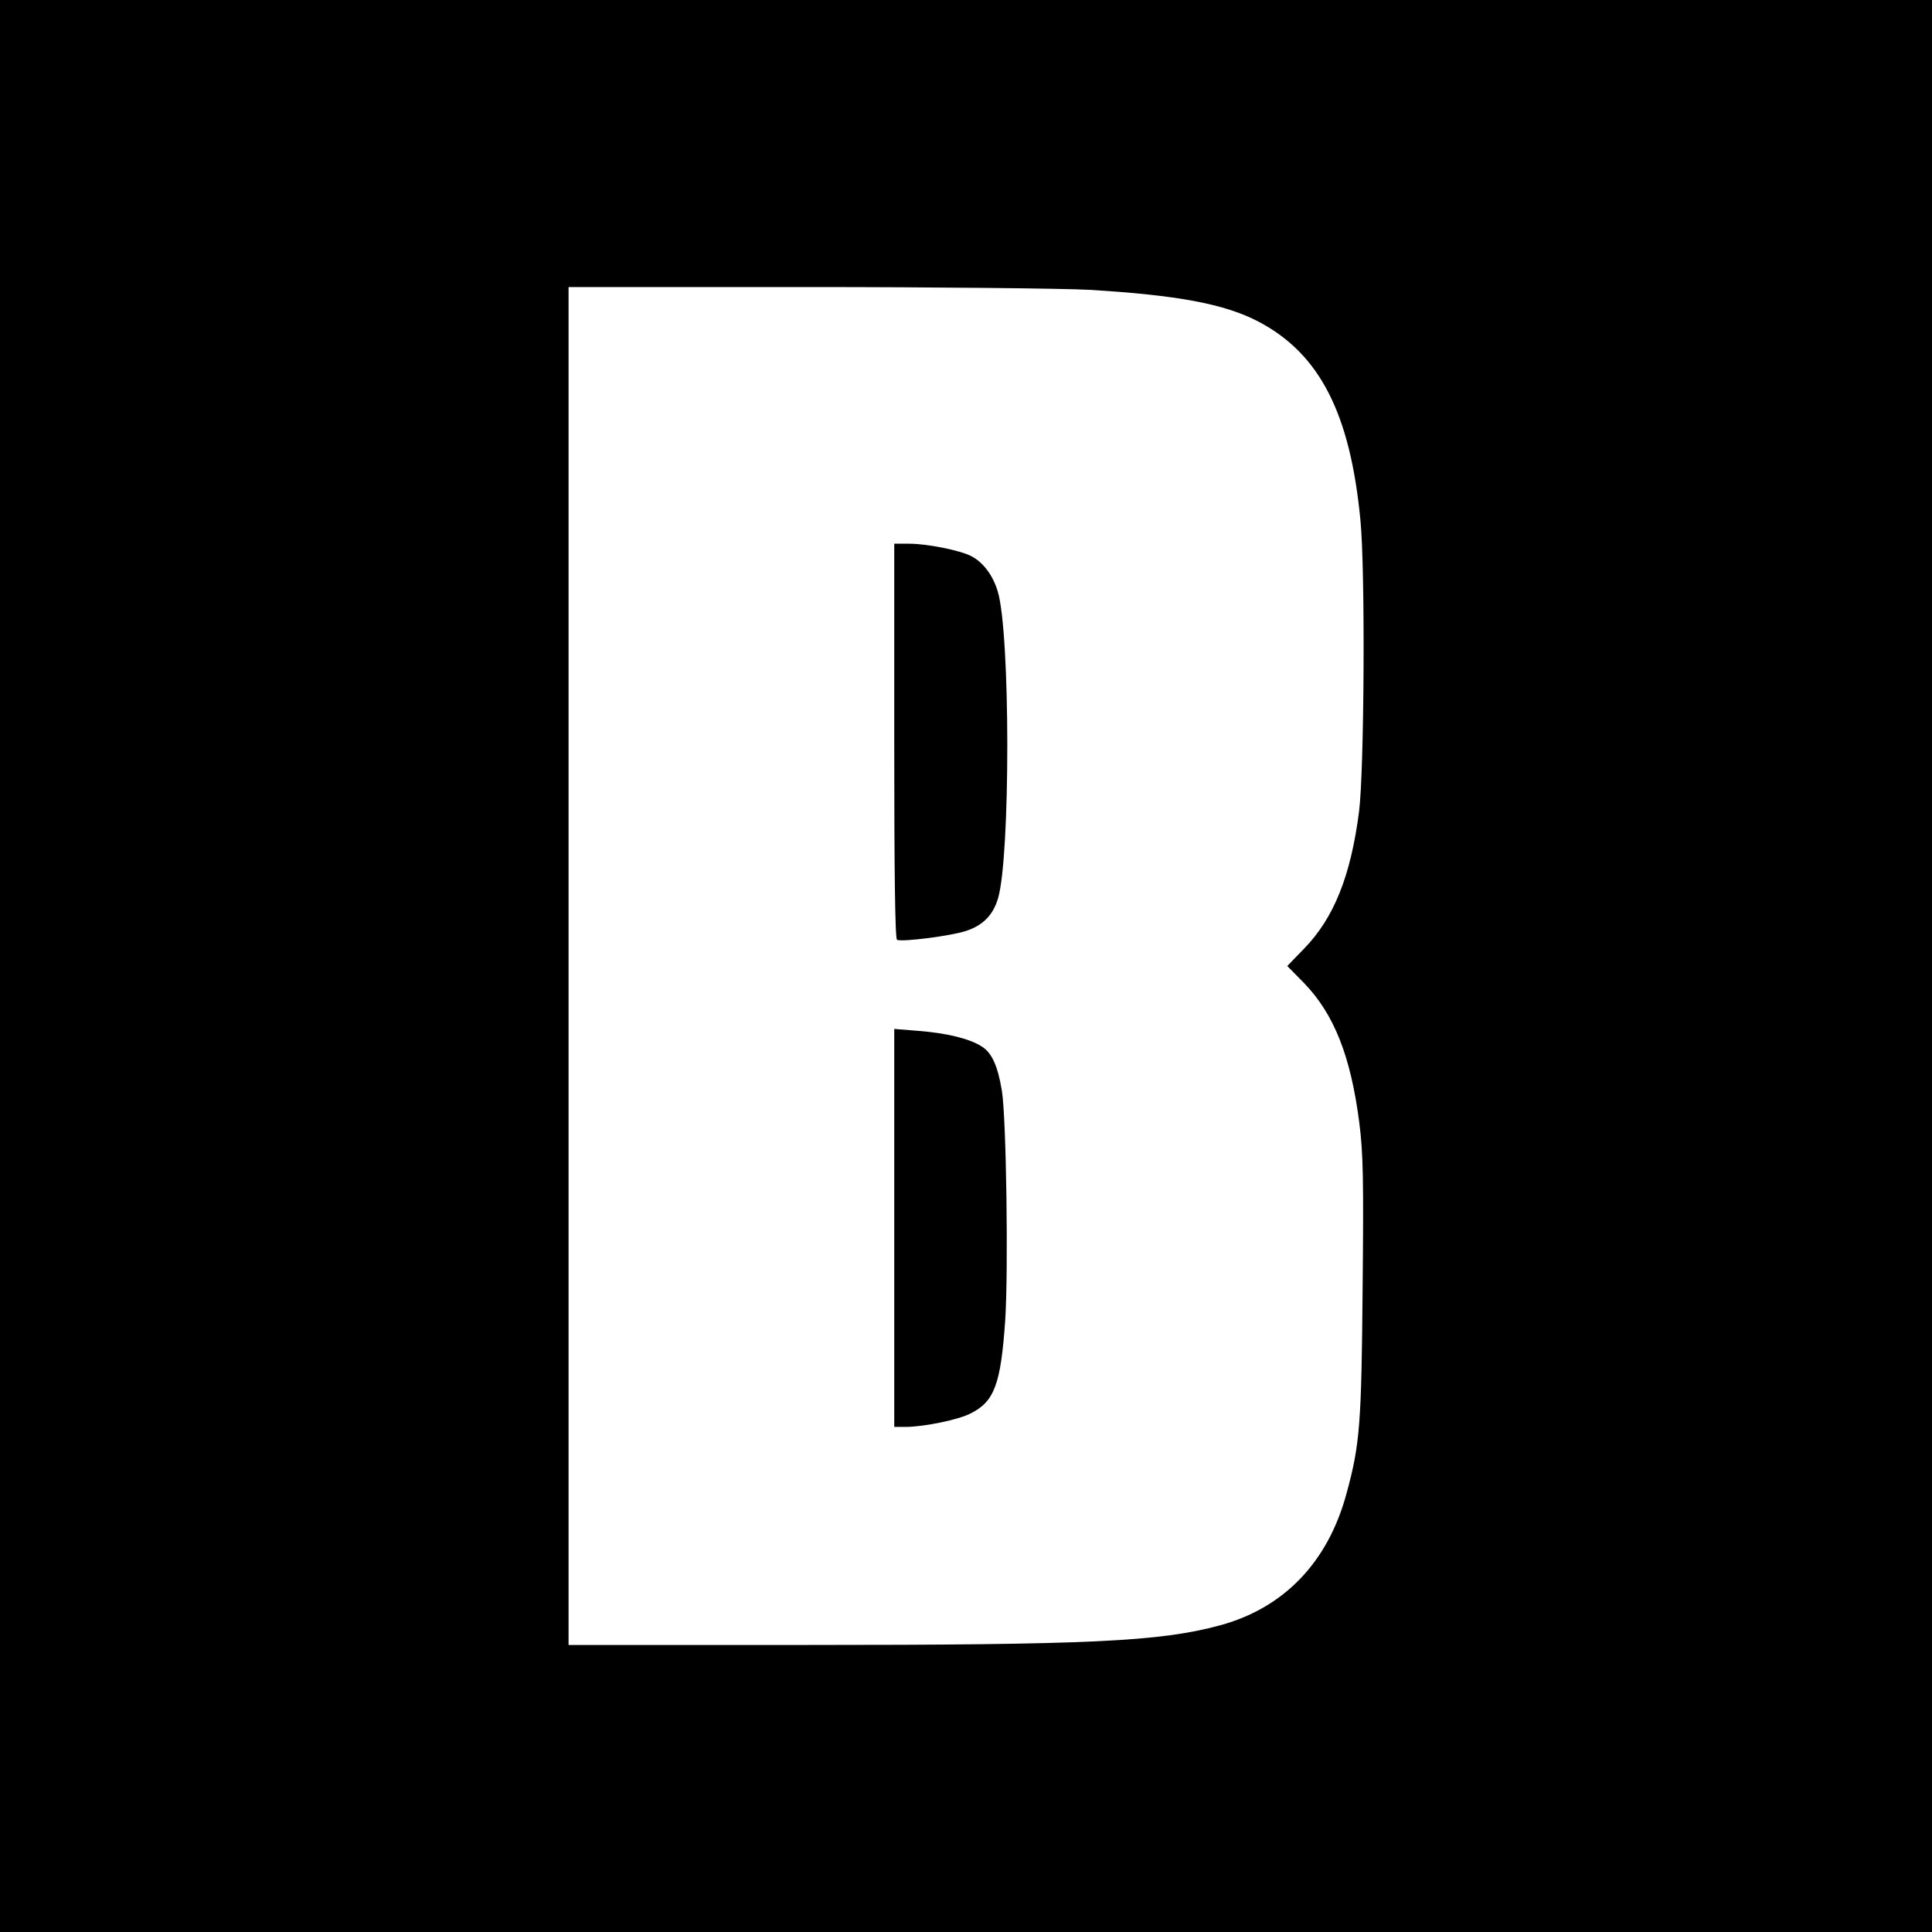
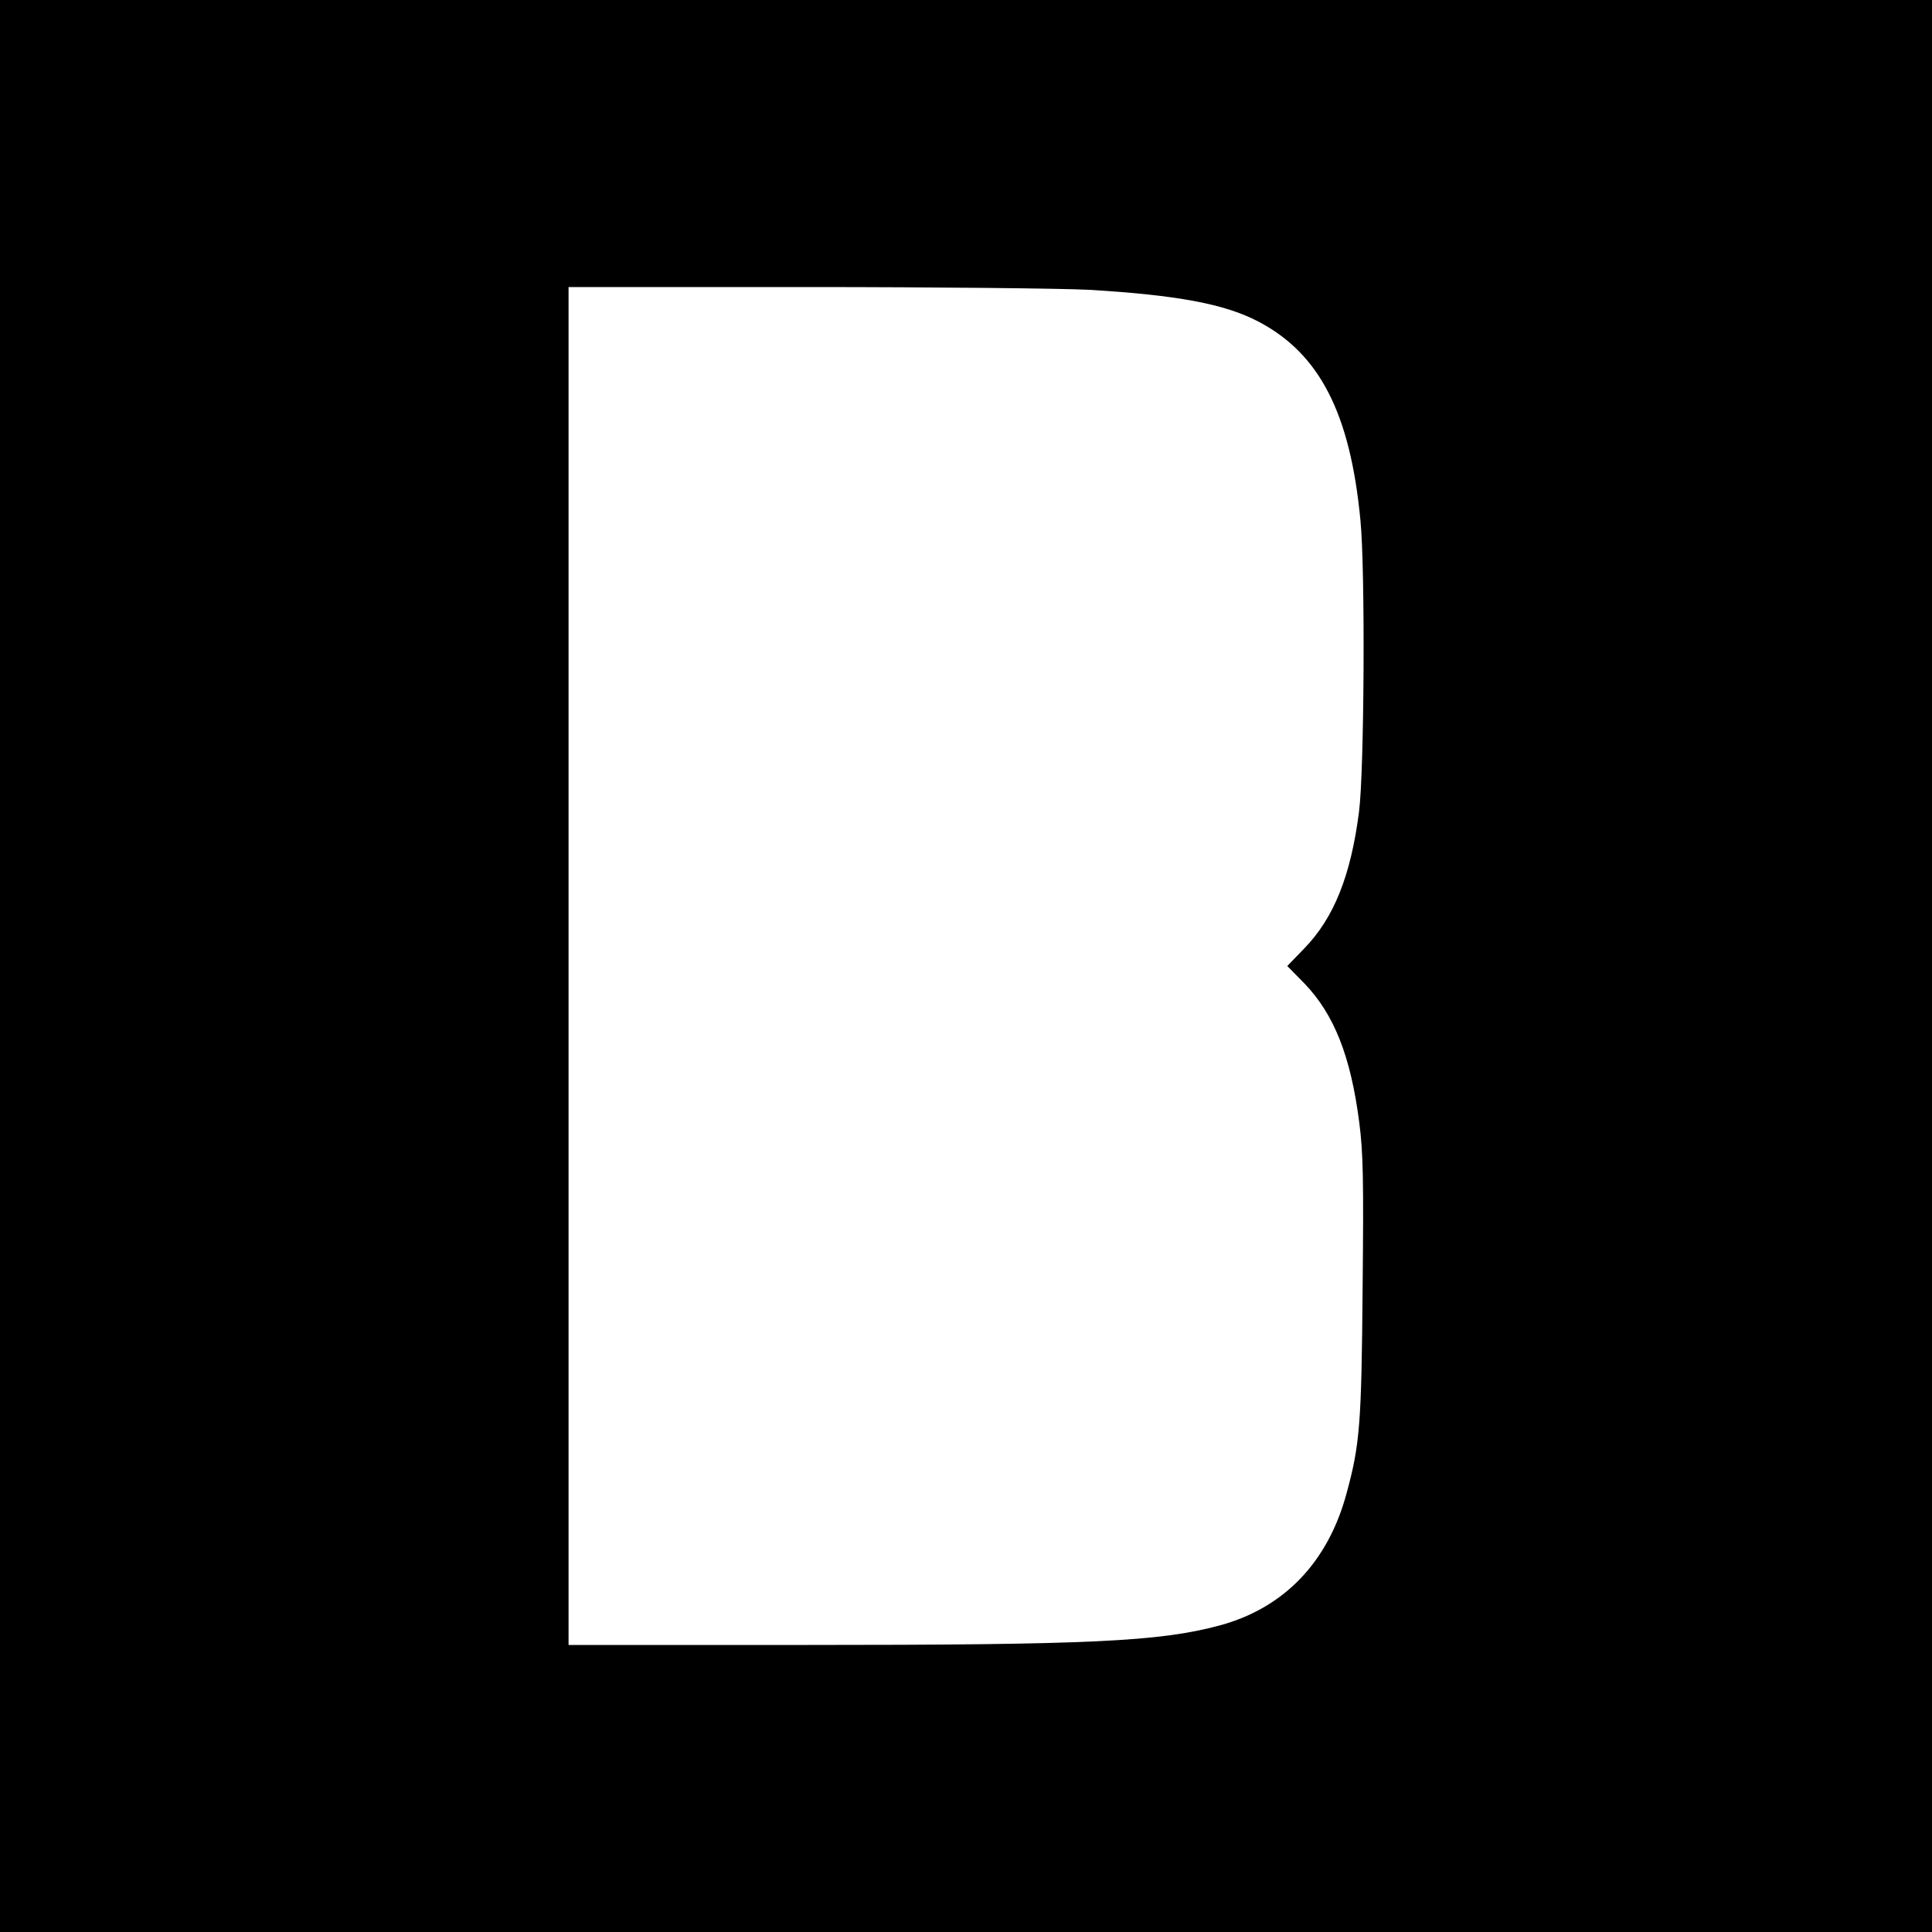
<svg xmlns="http://www.w3.org/2000/svg" version="1.0" width="700pt" height="700pt" viewBox="0 0 700 700" preserveAspectRatio="xMidYMid meet">
  <g transform="translate(0,700) scale(0.1,-0.1)" fill="#000000" stroke="none">
    <path d="M0 3500 l0 -3500 3500 0 3500 0 0 3500 0 3500 -3500 0 -3500 0 0 -3500z m3945 2450 c320 -19 493 -51 616 -116 220 -116 331 -331 368 -718 18 -179 14 -910 -5 -1057 -30 -233 -91 -385 -199 -496 l-61 -63 61 -62 c109 -113 169 -265 200 -506 14 -110 16 -203 12 -599 -4 -493 -10 -567 -58 -743 -67 -250 -227 -416 -459 -479 -218 -59 -471 -71 -1502 -71 l-858 0 0 2460 0 2460 858 0 c471 0 934 -5 1027 -10z" />
-     <path d="M3240 4316 c0 -471 3 -717 10 -721 15 -9 197 14 250 32 61 20 98 57 116 118 45 150 45 962 -1 1112 -17 58 -53 106 -96 128 -40 21 -160 45 -225 45 l-54 0 0 -714z" />
-     <path d="M3240 2551 l0 -721 43 0 c68 1 190 26 234 49 86 43 109 106 125 336 12 183 4 736 -12 833 -15 91 -37 139 -74 161 -44 28 -126 48 -229 56 l-87 7 0 -721z" />
  </g>
</svg>